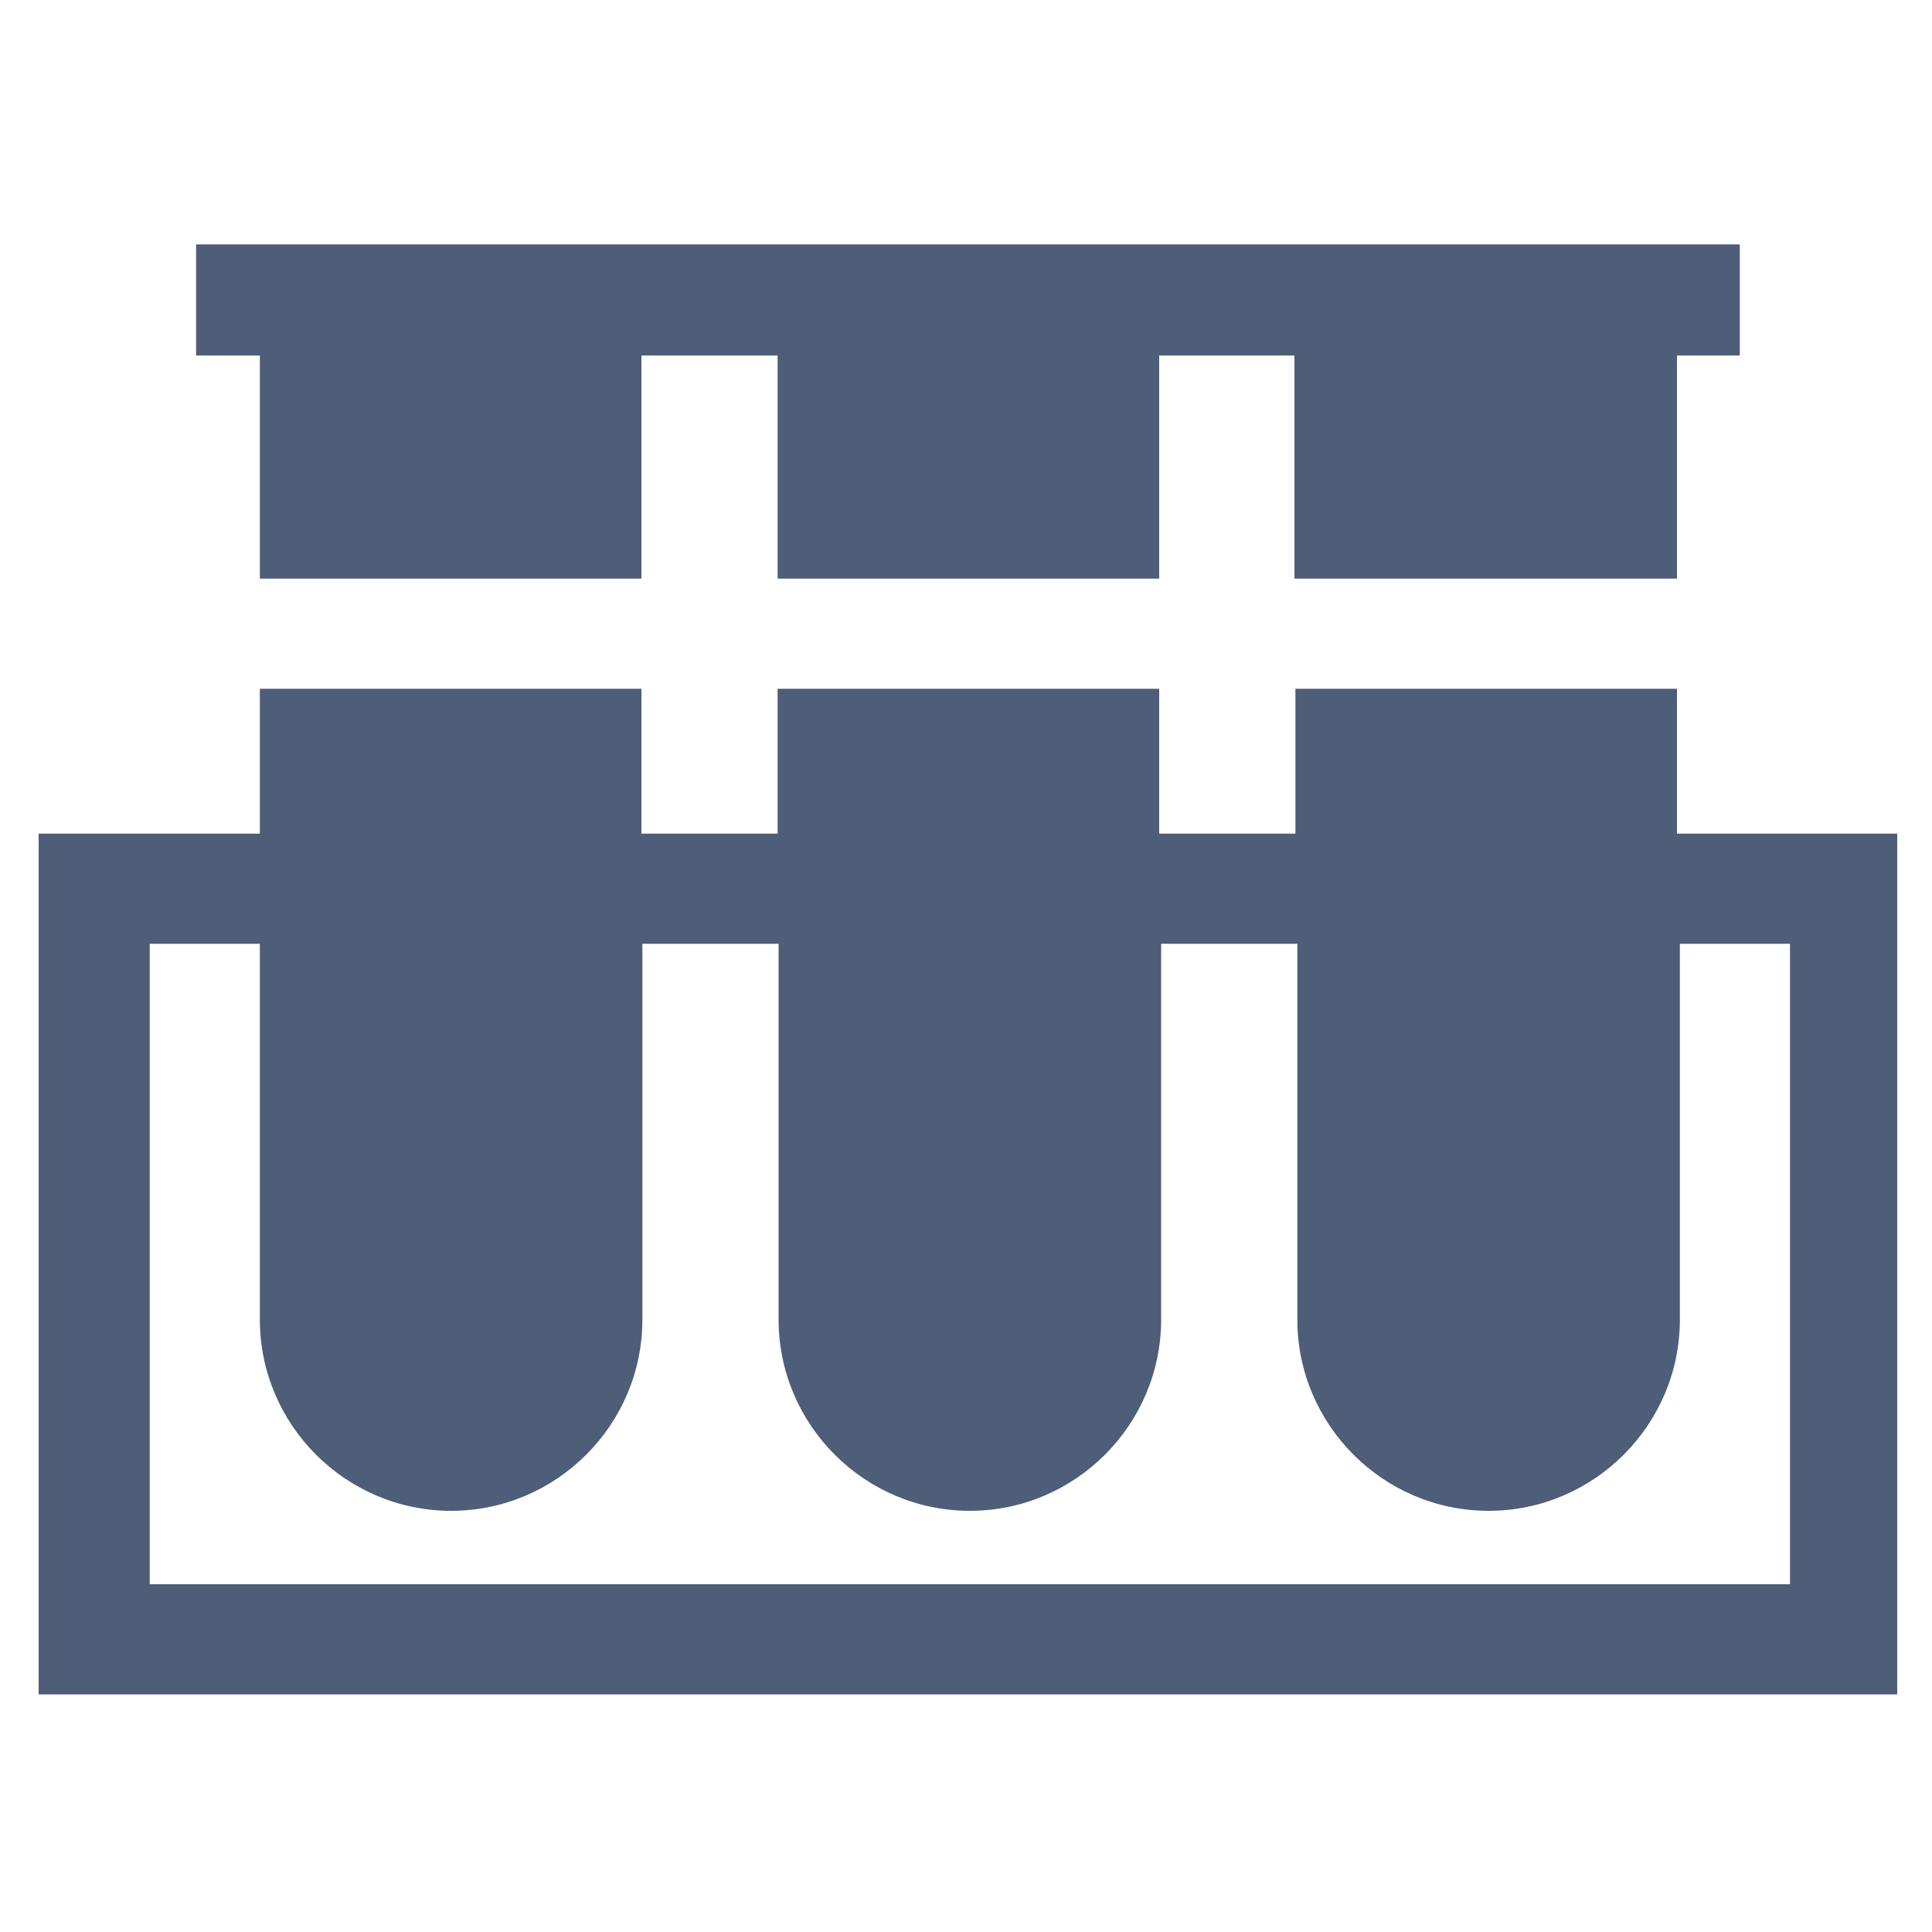
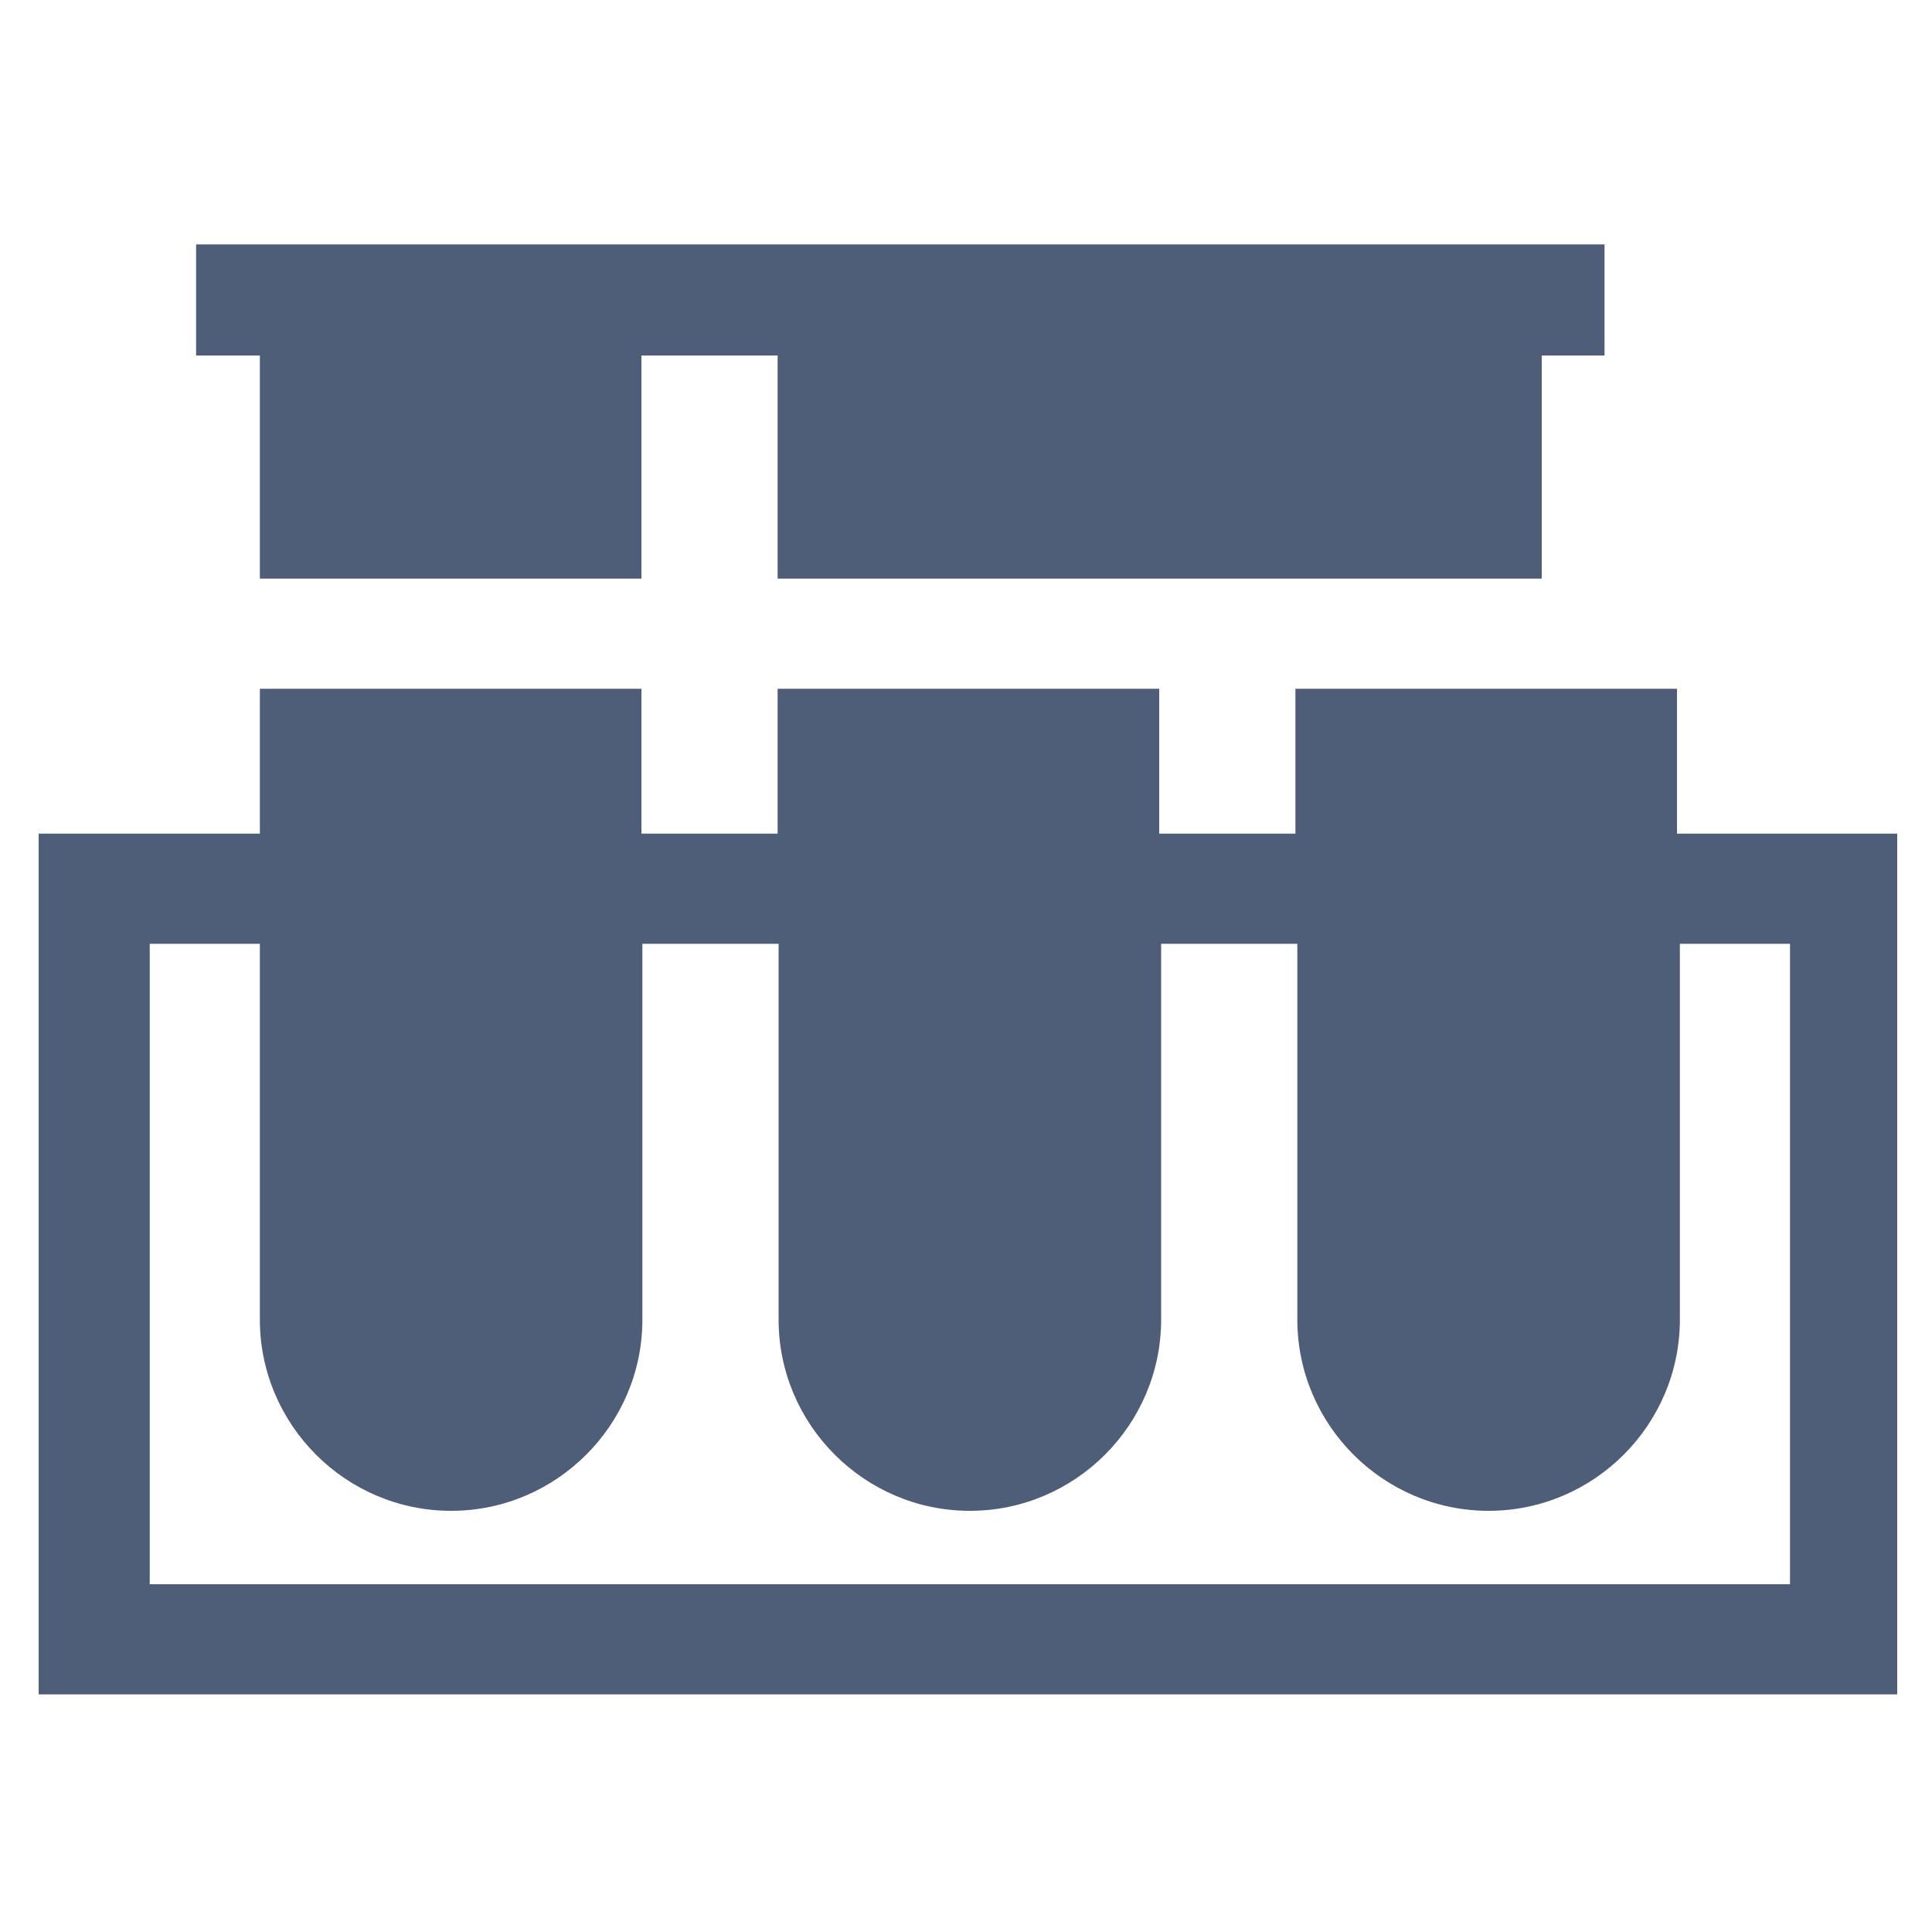
<svg xmlns="http://www.w3.org/2000/svg" id="Layer_1" version="1.1" viewBox="0 0 200 200">
  <defs>
    <style>
      .st0 {
        fill: #4e5d78;
      }
    </style>
  </defs>
-   <path class="st0" d="M173.6,86.3v-15h-39.5v15h-14.1v-15h-39.5v15h-14.1v-15H26.9v15H4v89.1h192.4v-89.1h-22.8ZM15.5,164v-66.3h11.4v38.9c0,10.9,8.9,19.8,19.8,19.8s19.8-8.9,19.8-19.8v-38.9h14.1v38.9c0,10.9,8.9,19.8,19.8,19.8s19.8-8.9,19.8-19.8v-38.9h14.1v38.9c0,10.9,8.9,19.8,19.8,19.8s19.8-8.9,19.8-19.8v-38.9h11.4v66.3H15.5ZM173.6,25.3H20.3v11.5h6.6v23.1h39.5v-23.1h14.1v23.1h39.5v-23.1h14v23.1h39.6v-23.1h6.5v-11.5h-6.5Z" />
+   <path class="st0" d="M173.6,86.3v-15h-39.5v15h-14.1v-15h-39.5v15h-14.1v-15H26.9v15H4v89.1h192.4v-89.1h-22.8ZM15.5,164v-66.3h11.4v38.9c0,10.9,8.9,19.8,19.8,19.8s19.8-8.9,19.8-19.8v-38.9h14.1v38.9c0,10.9,8.9,19.8,19.8,19.8s19.8-8.9,19.8-19.8v-38.9h14.1v38.9c0,10.9,8.9,19.8,19.8,19.8s19.8-8.9,19.8-19.8v-38.9h11.4v66.3H15.5ZM173.6,25.3H20.3v11.5h6.6v23.1h39.5v-23.1h14.1v23.1h39.5v-23.1v23.1h39.6v-23.1h6.5v-11.5h-6.5Z" />
</svg>